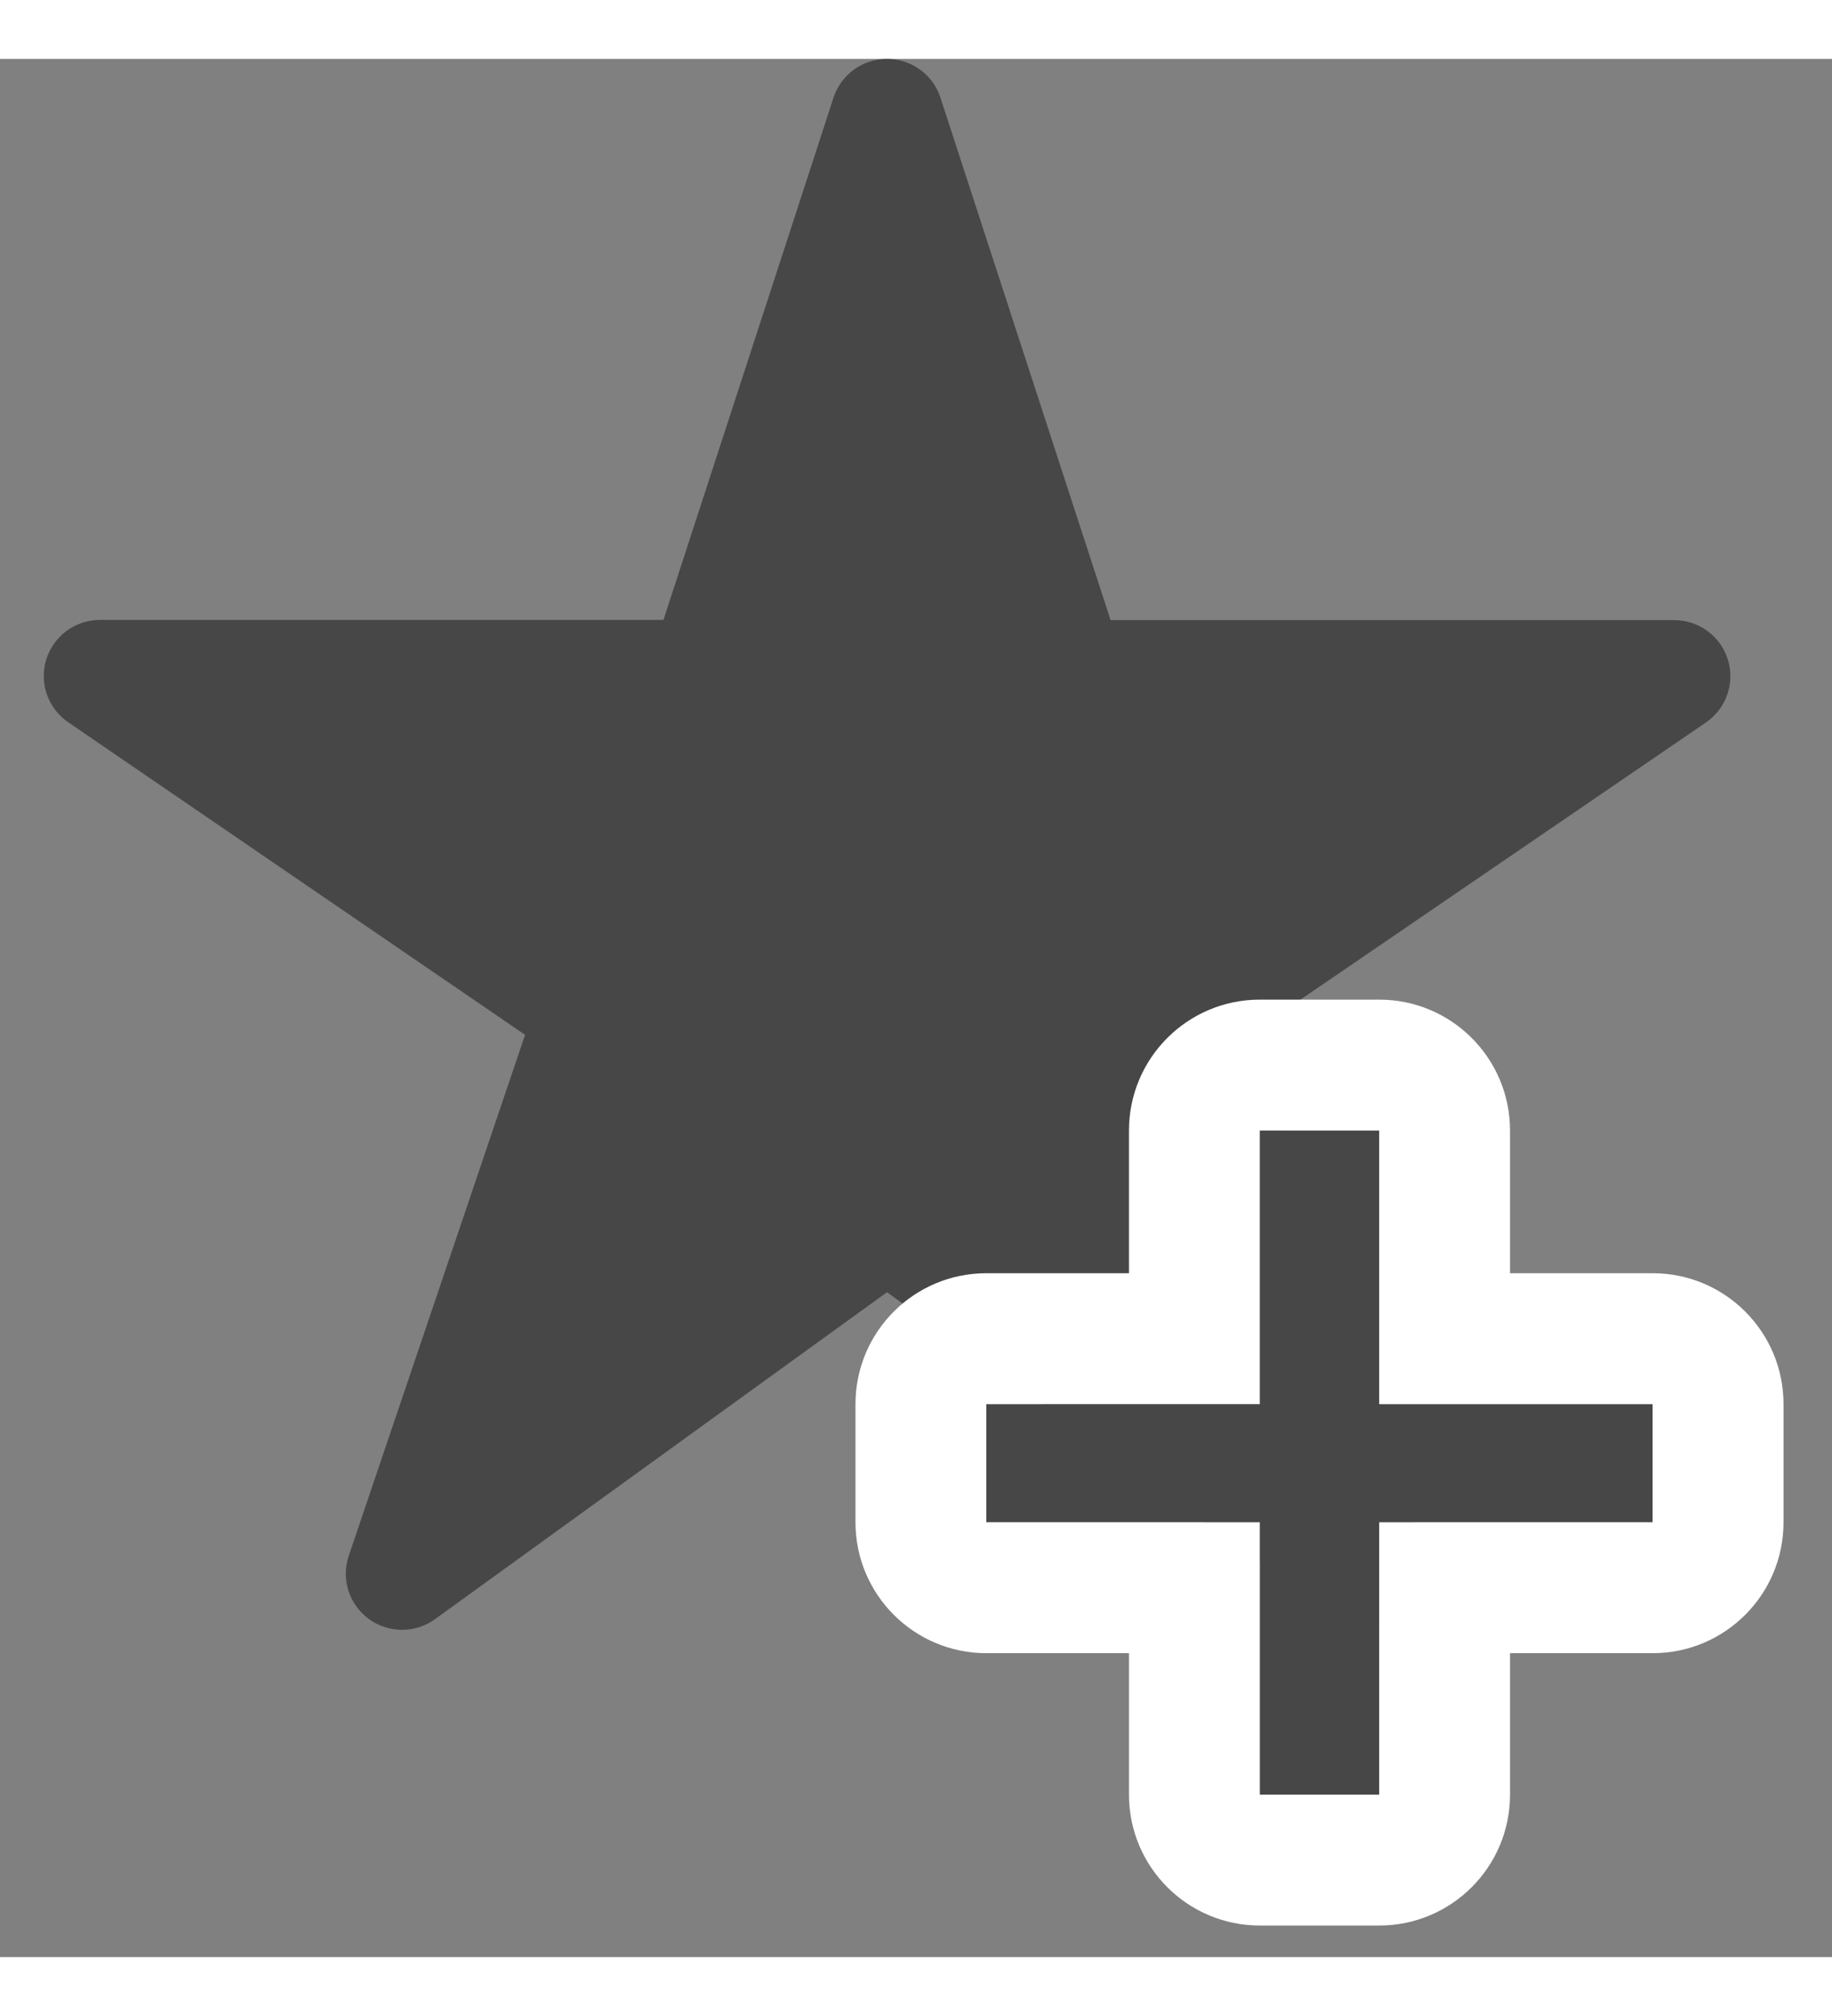
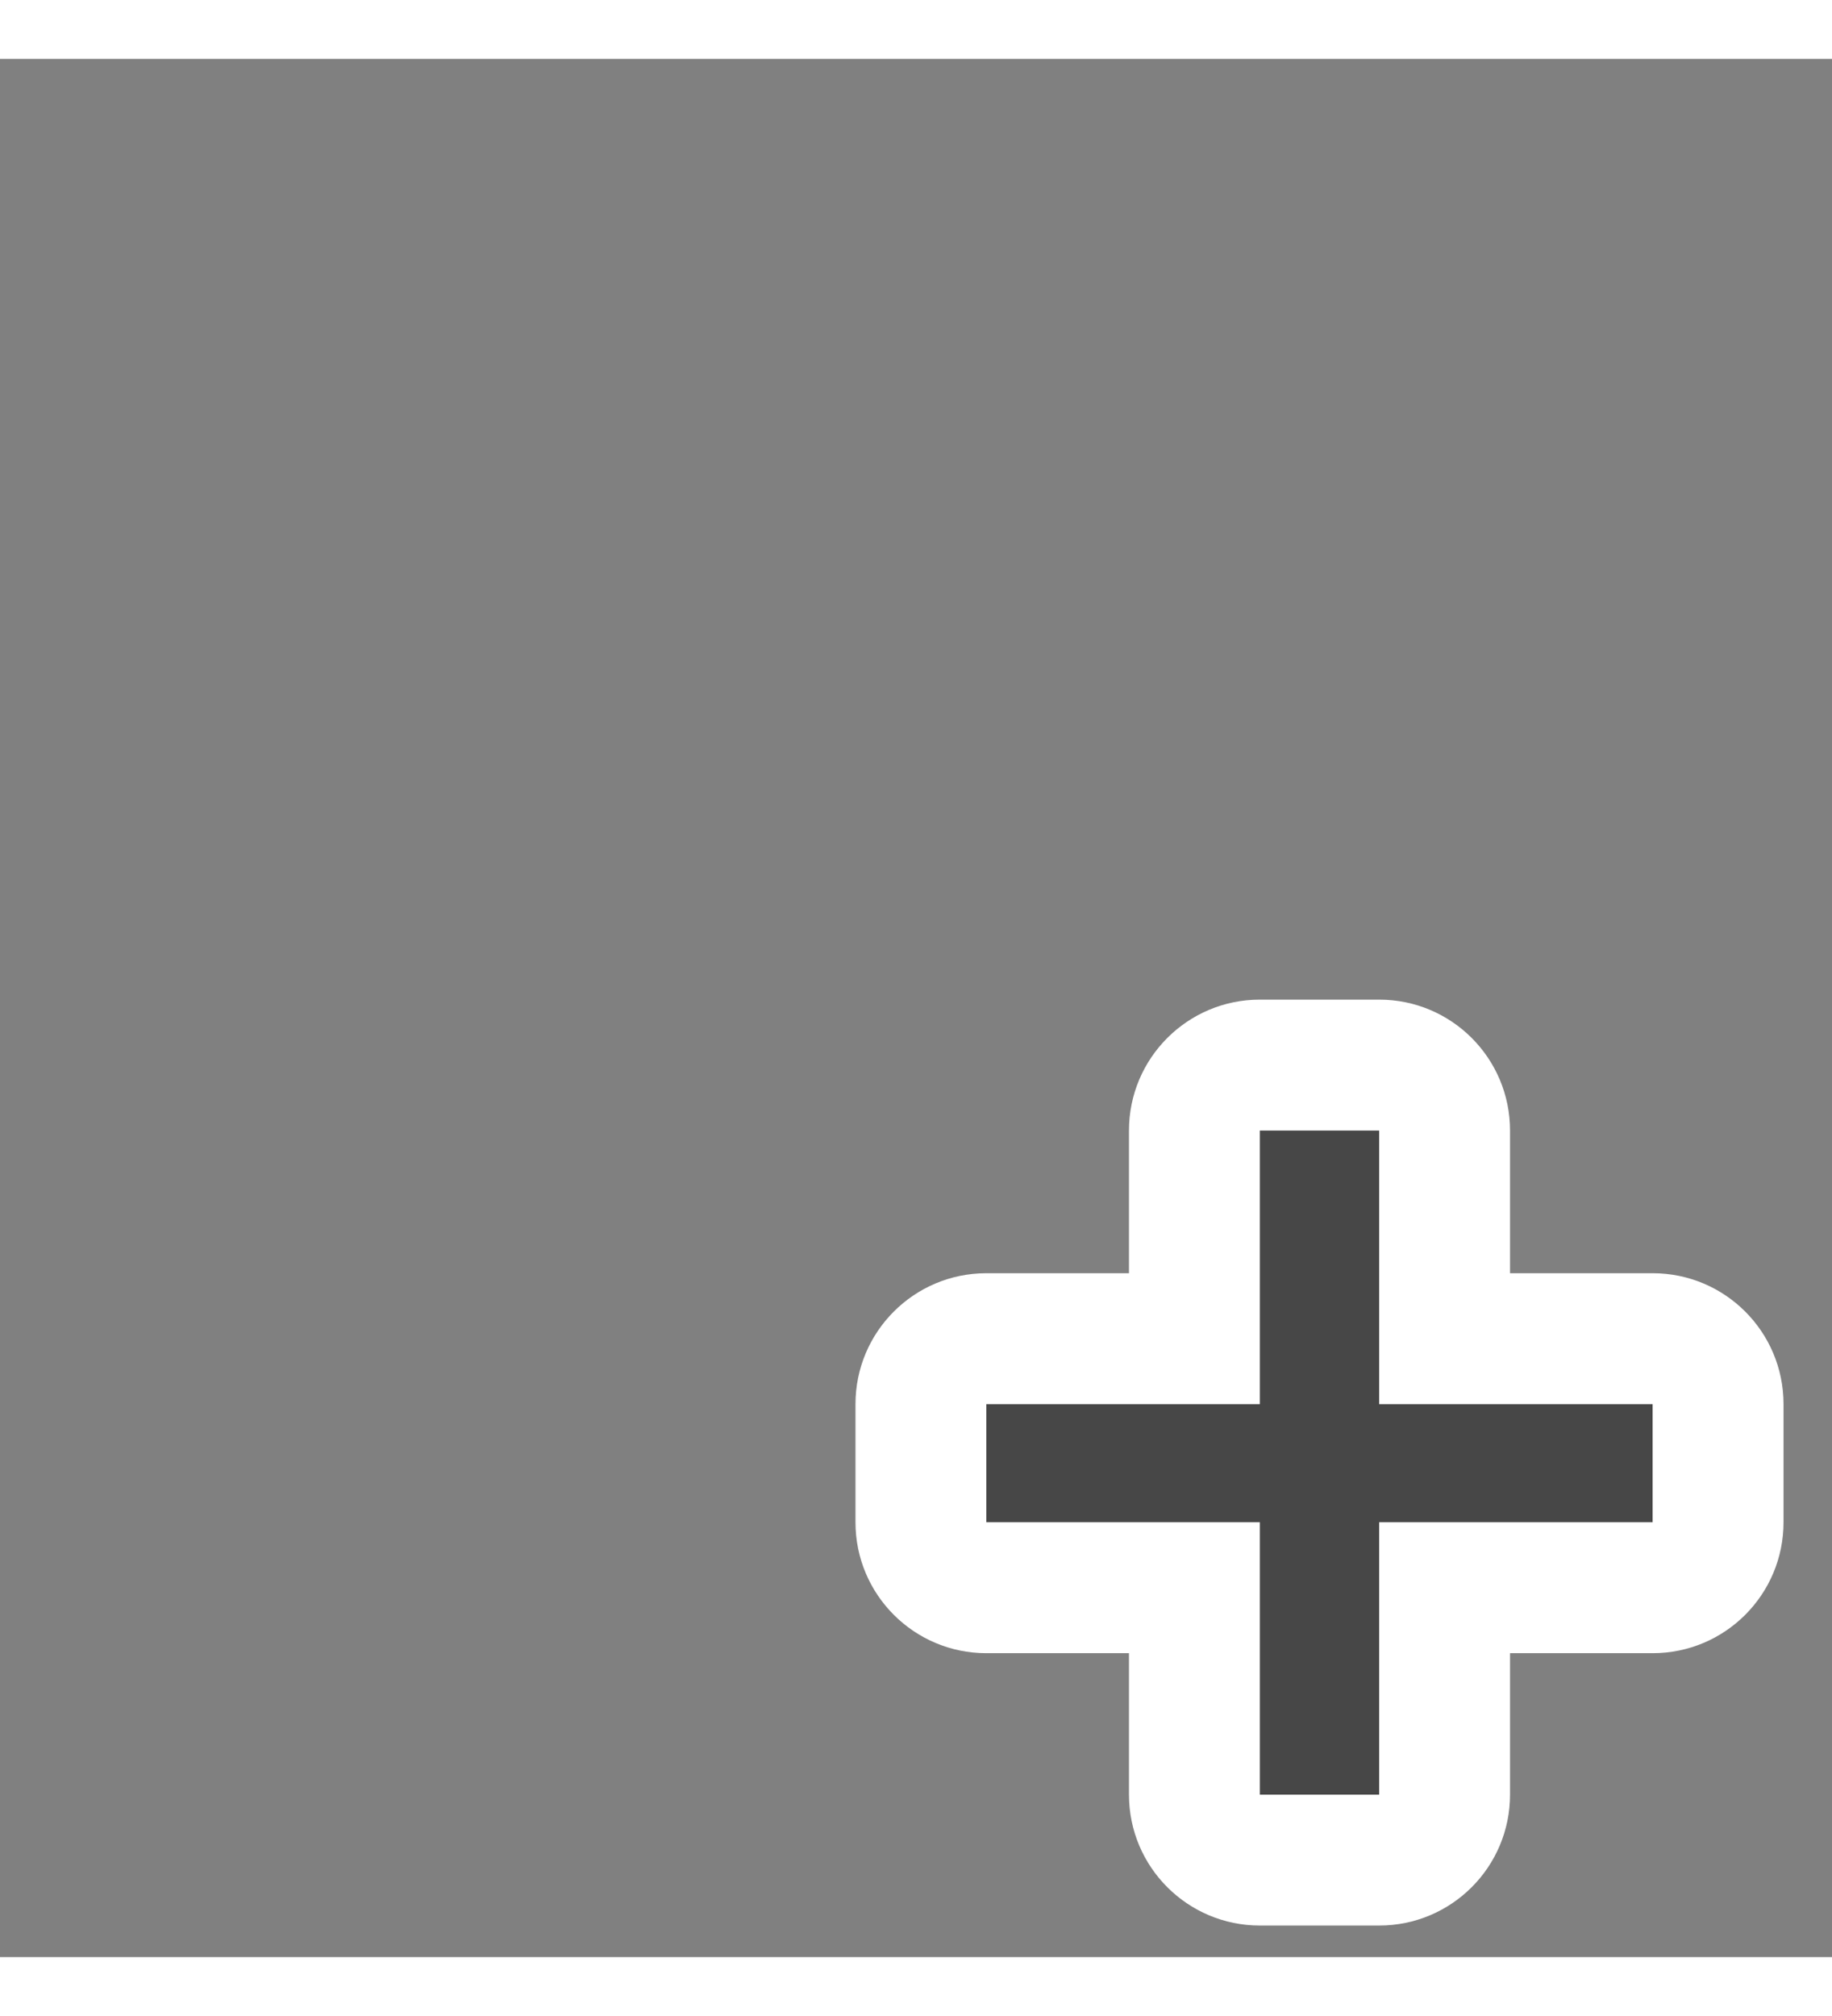
<svg xmlns="http://www.w3.org/2000/svg" width="20" height="22" viewBox="0 0 28 29" fill="none">
  <rect x="0" y="0" width="28" height="29" fill="#808080" stroke="none" />
-   <path d="M20.968 23.997C20.788 23.998 20.611 23.942 20.464 23.837L13.557 18.842L6.649 23.837C6.502 23.944 6.324 24.001 6.142 24C5.959 23.999 5.782 23.941 5.635 23.833C5.489 23.725 5.38 23.574 5.325 23.4C5.27 23.227 5.272 23.041 5.331 22.868L8.025 14.91L1.043 10.135C0.892 10.032 0.778 9.883 0.717 9.71C0.657 9.538 0.653 9.35 0.707 9.176C0.761 9.001 0.87 8.848 1.017 8.739C1.165 8.63 1.343 8.572 1.526 8.571H10.14L12.739 0.593C12.795 0.42 12.905 0.27 13.051 0.164C13.198 0.057 13.375 0 13.557 0C13.738 0 13.915 0.057 14.062 0.164C14.209 0.27 14.318 0.42 14.374 0.593L16.974 8.574H25.587C25.771 8.574 25.95 8.632 26.097 8.741C26.245 8.849 26.354 9.002 26.408 9.177C26.463 9.352 26.46 9.539 26.399 9.712C26.339 9.885 26.225 10.034 26.073 10.138L19.089 14.91L21.781 22.866C21.825 22.995 21.837 23.132 21.817 23.267C21.797 23.401 21.745 23.529 21.665 23.64C21.586 23.75 21.481 23.84 21.36 23.902C21.239 23.965 21.105 23.997 20.968 23.997Z" fill="#474747" />
  <path d="M21.079 26.518V22.357H25.259V20.552H21.079V16.372H19.255V20.552H15.075V22.357H19.255V26.518H21.079Z" fill="#474747" />
  <path fill-rule="evenodd" clip-rule="evenodd" d="M23.079 26.518C23.079 27.623 22.184 28.518 21.079 28.518H19.255C18.151 28.518 17.255 27.623 17.255 26.518V24.357H15.075C13.971 24.357 13.075 23.462 13.075 22.357V20.552C13.075 19.447 13.971 18.552 15.075 18.552H17.255V16.372C17.255 15.267 18.151 14.372 19.255 14.372H21.079C22.184 14.372 23.079 15.267 23.079 16.372V18.552H25.259C26.364 18.552 27.259 19.447 27.259 20.552V22.357C27.259 23.462 26.364 24.357 25.259 24.357H23.079V26.518ZM25.259 22.357V20.552H21.079V16.372H19.255V20.552H15.075V22.357H19.255V26.518H21.079V22.357H25.259Z" fill="white" />
</svg>